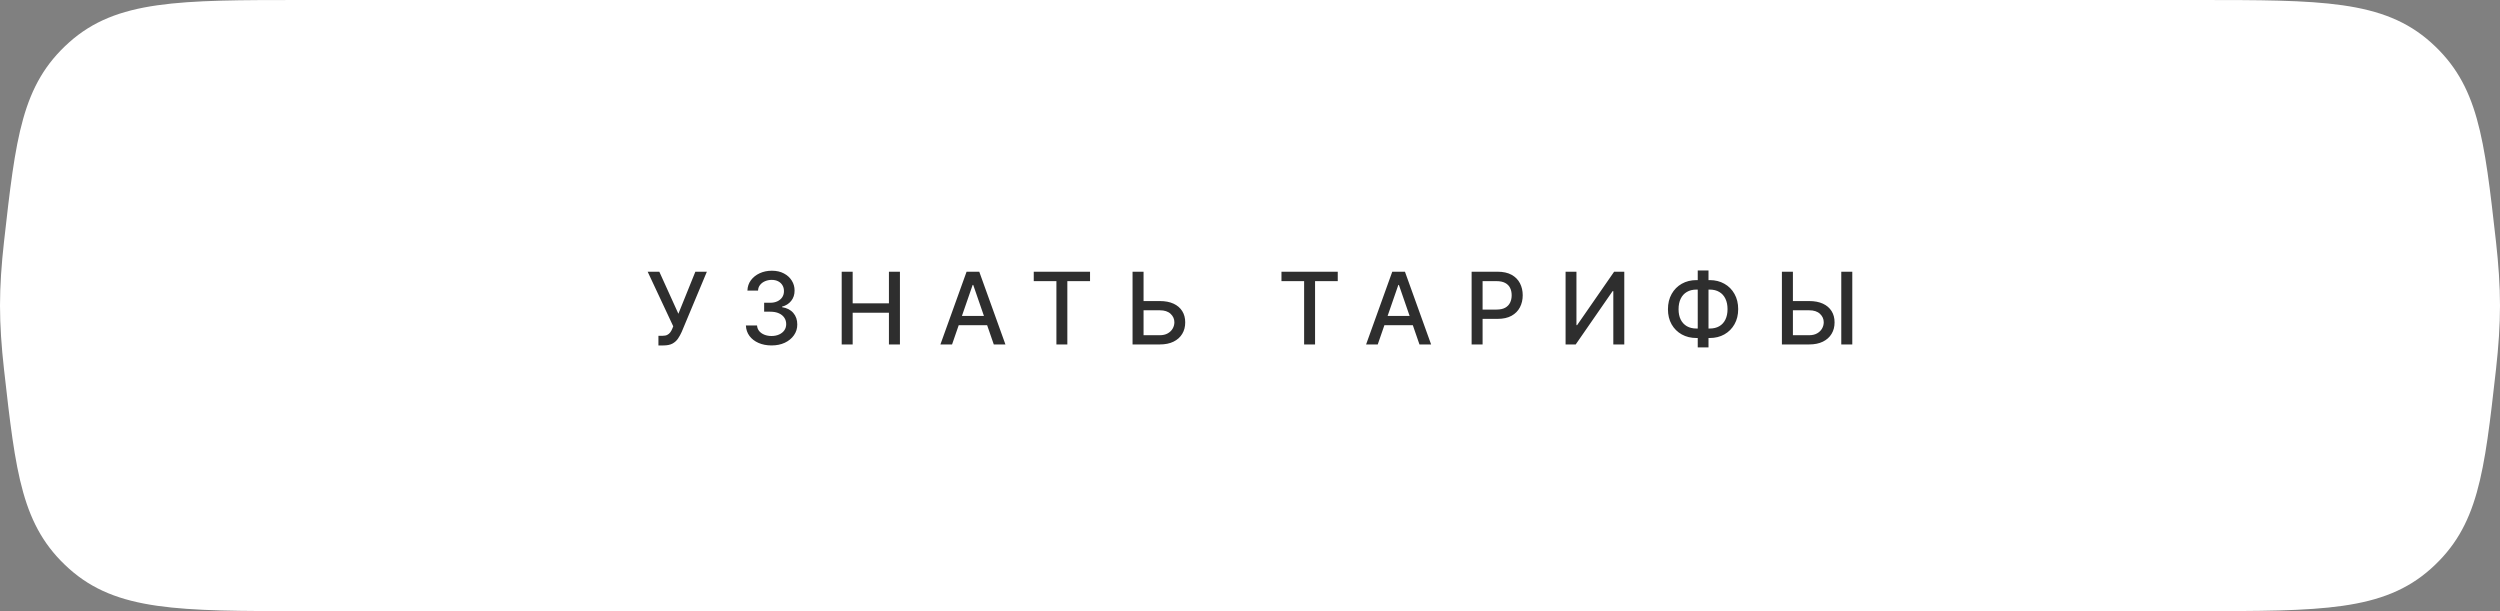
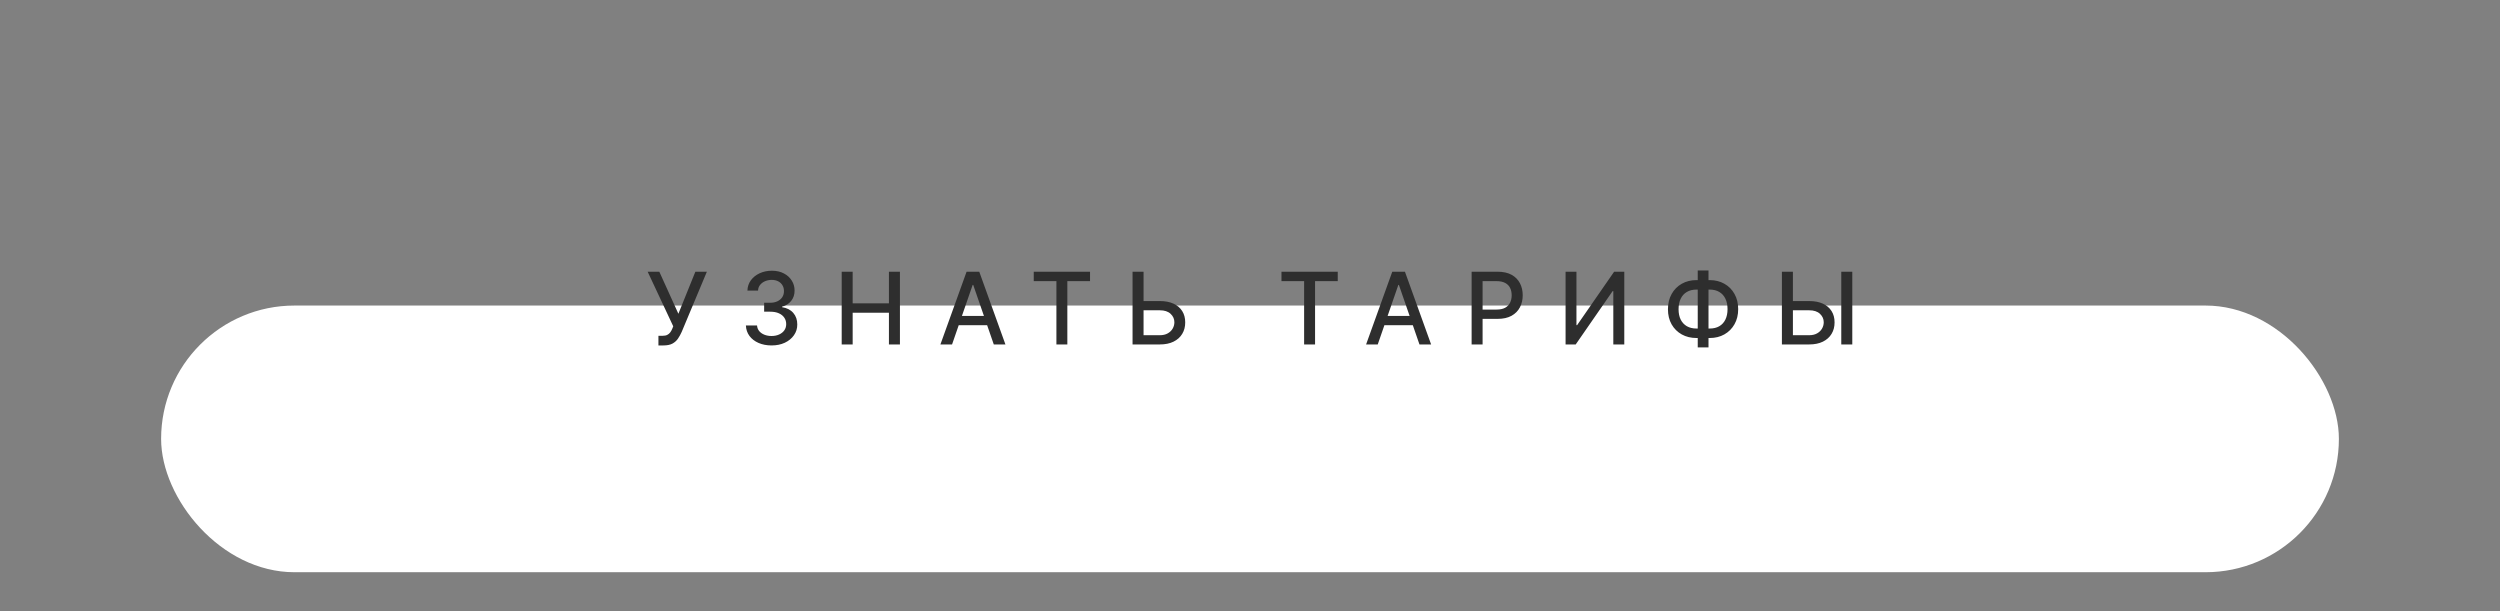
<svg xmlns="http://www.w3.org/2000/svg" width="450" height="110" viewBox="0 0 450 110" fill="none">
  <rect x="0" y="0" width="450" height="110" fill="#808080" stroke="none" />
  <rect x="29" y="55" width="392" height="48" rx="24" fill="white" />
-   <path d="M0.717 43.553C2.839 24.694 3.9 15.265 12.439 7.632C20.978 0 32.178 0 54.578 0H395.422C417.822 0 429.022 0 437.561 7.632C446.1 15.265 447.161 24.694 449.283 43.553C449.732 47.543 450 51.423 450 55C450 58.577 449.732 62.457 449.283 66.447C447.161 85.306 446.1 94.735 437.561 102.368C429.022 110 417.822 110 395.422 110H54.578C32.178 110 20.978 110 12.439 102.368C3.9 94.735 2.839 85.306 0.717 66.447C0.268 62.457 0 58.577 0 55C0 51.423 0.268 47.543 0.717 43.553Z" fill="white" />
  <path d="M118.517 62.179V60.44H119.303C119.631 60.44 119.902 60.385 120.115 60.274C120.332 60.163 120.509 60.014 120.645 59.827C120.786 59.635 120.903 59.426 120.997 59.2L121.182 58.734L116.58 48.909H118.677L122.109 56.477L125.165 48.909H127.236L122.71 59.731C122.518 60.166 122.297 60.568 122.045 60.939C121.798 61.31 121.468 61.61 121.054 61.84C120.641 62.066 120.094 62.179 119.412 62.179H118.517ZM138.882 62.179C138.004 62.179 137.22 62.028 136.53 61.725C135.844 61.423 135.301 61.003 134.9 60.466C134.504 59.925 134.291 59.298 134.261 58.587H136.268C136.293 58.974 136.423 59.311 136.658 59.597C136.896 59.878 137.207 60.095 137.591 60.249C137.975 60.402 138.401 60.479 138.869 60.479C139.385 60.479 139.841 60.389 140.237 60.21C140.638 60.031 140.951 59.782 141.177 59.462C141.403 59.139 141.516 58.766 141.516 58.344C141.516 57.905 141.403 57.519 141.177 57.187C140.955 56.85 140.629 56.586 140.199 56.394C139.773 56.202 139.257 56.106 138.652 56.106H137.546V54.496H138.652C139.138 54.496 139.564 54.408 139.93 54.234C140.301 54.059 140.591 53.816 140.8 53.505C141.009 53.19 141.113 52.821 141.113 52.399C141.113 51.994 141.021 51.643 140.838 51.344C140.659 51.042 140.403 50.805 140.071 50.635C139.743 50.465 139.355 50.379 138.908 50.379C138.482 50.379 138.083 50.458 137.712 50.616C137.346 50.769 137.048 50.991 136.818 51.281C136.587 51.566 136.464 51.909 136.447 52.31H134.536C134.557 51.602 134.766 50.98 135.162 50.443C135.563 49.906 136.091 49.486 136.747 49.184C137.403 48.881 138.132 48.73 138.933 48.73C139.773 48.73 140.497 48.894 141.107 49.222C141.72 49.546 142.193 49.979 142.526 50.52C142.862 51.061 143.028 51.653 143.024 52.297C143.028 53.03 142.824 53.652 142.411 54.163C142.002 54.675 141.456 55.018 140.774 55.193V55.295C141.644 55.427 142.317 55.772 142.794 56.33C143.276 56.889 143.514 57.581 143.51 58.408C143.514 59.128 143.314 59.773 142.909 60.344C142.509 60.916 141.961 61.365 141.266 61.693C140.572 62.017 139.777 62.179 138.882 62.179ZM151.505 62V48.909H153.48V54.598H160.007V48.909H161.988V62H160.007V56.292H153.48V62H151.505ZM171.37 62H169.274L173.985 48.909H176.267L180.978 62H178.881L175.18 51.287H175.078L171.37 62ZM171.722 56.874H178.523V58.535H171.722V56.874ZM186.076 50.609V48.909H196.207V50.609H192.122V62H190.154V50.609H186.076ZM205.233 54.189H208.761C209.733 54.189 210.56 54.347 211.241 54.662C211.923 54.977 212.443 55.423 212.801 55.998C213.163 56.573 213.342 57.251 213.338 58.031C213.342 58.81 213.163 59.499 212.801 60.095C212.443 60.692 211.923 61.158 211.241 61.495C210.56 61.832 209.733 62 208.761 62H203.859V48.909H205.84V60.338H208.761C209.328 60.338 209.805 60.227 210.193 60.006C210.585 59.784 210.881 59.496 211.082 59.143C211.286 58.789 211.388 58.41 211.388 58.005C211.388 57.417 211.163 56.912 210.711 56.49C210.259 56.064 209.609 55.851 208.761 55.851H205.233V54.189ZM230.664 50.609V48.909H240.796V50.609H236.711V62H234.742V50.609H230.664ZM247.993 62H245.897L250.608 48.909H252.89L257.601 62H255.504L251.803 51.287H251.701L247.993 62ZM248.345 56.874H255.146V58.535H248.345V56.874ZM264.891 62V48.909H269.557C270.576 48.909 271.42 49.094 272.089 49.465C272.758 49.836 273.258 50.343 273.591 50.986C273.923 51.626 274.089 52.346 274.089 53.147C274.089 53.952 273.921 54.677 273.584 55.32C273.252 55.959 272.749 56.467 272.076 56.842C271.407 57.212 270.565 57.398 269.551 57.398H266.342V55.723H269.372C270.015 55.723 270.537 55.612 270.938 55.391C271.339 55.165 271.633 54.858 271.82 54.47C272.008 54.082 272.101 53.641 272.101 53.147C272.101 52.653 272.008 52.214 271.82 51.83C271.633 51.447 271.336 51.146 270.932 50.929C270.531 50.712 270.003 50.603 269.346 50.603H266.866V62H264.891ZM281.805 48.909H283.761V58.523H283.882L290.543 48.909H292.371V62H290.396V52.399H290.274L283.627 62H281.805V48.909ZM305.376 50.418H307.734C308.732 50.418 309.616 50.637 310.387 51.076C311.163 51.511 311.77 52.122 312.209 52.91C312.652 53.695 312.874 54.606 312.874 55.646C312.874 56.678 312.652 57.583 312.209 58.363C311.77 59.143 311.163 59.752 310.387 60.191C309.616 60.626 308.732 60.843 307.734 60.843H305.376C304.379 60.843 303.492 60.628 302.717 60.197C301.941 59.763 301.332 59.158 300.889 58.382C300.45 57.606 300.23 56.701 300.23 55.666C300.23 54.621 300.452 53.705 300.895 52.917C301.338 52.129 301.945 51.515 302.717 51.076C303.492 50.637 304.379 50.418 305.376 50.418ZM305.376 52.124C304.694 52.124 304.112 52.267 303.631 52.553C303.149 52.834 302.781 53.239 302.525 53.767C302.269 54.295 302.141 54.928 302.141 55.666C302.141 56.386 302.269 57.006 302.525 57.526C302.785 58.041 303.156 58.44 303.637 58.721C304.119 58.998 304.698 59.136 305.376 59.136H307.741C308.418 59.136 308.996 58.998 309.473 58.721C309.955 58.44 310.321 58.039 310.573 57.519C310.828 56.995 310.956 56.371 310.956 55.646C310.956 54.918 310.828 54.291 310.573 53.767C310.321 53.239 309.955 52.834 309.473 52.553C308.996 52.267 308.418 52.124 307.741 52.124H305.376ZM307.53 48.679V62.537H305.593V48.679H307.53ZM322.117 54.189H325.645C326.617 54.189 327.444 54.347 328.125 54.662C328.807 54.977 329.327 55.423 329.685 55.998C330.047 56.573 330.226 57.251 330.222 58.031C330.226 58.81 330.047 59.499 329.685 60.095C329.327 60.692 328.807 61.158 328.125 61.495C327.444 61.832 326.617 62 325.645 62H320.743V48.909H322.724V60.338H325.645C326.212 60.338 326.689 60.227 327.077 60.006C327.469 59.784 327.765 59.496 327.966 59.143C328.17 58.789 328.272 58.41 328.272 58.005C328.272 57.417 328.047 56.912 327.595 56.49C327.143 56.064 326.493 55.851 325.645 55.851H322.117V54.189ZM333.412 48.909V62H331.43V48.909H333.412Z" fill="#2E2E2E" />
</svg>